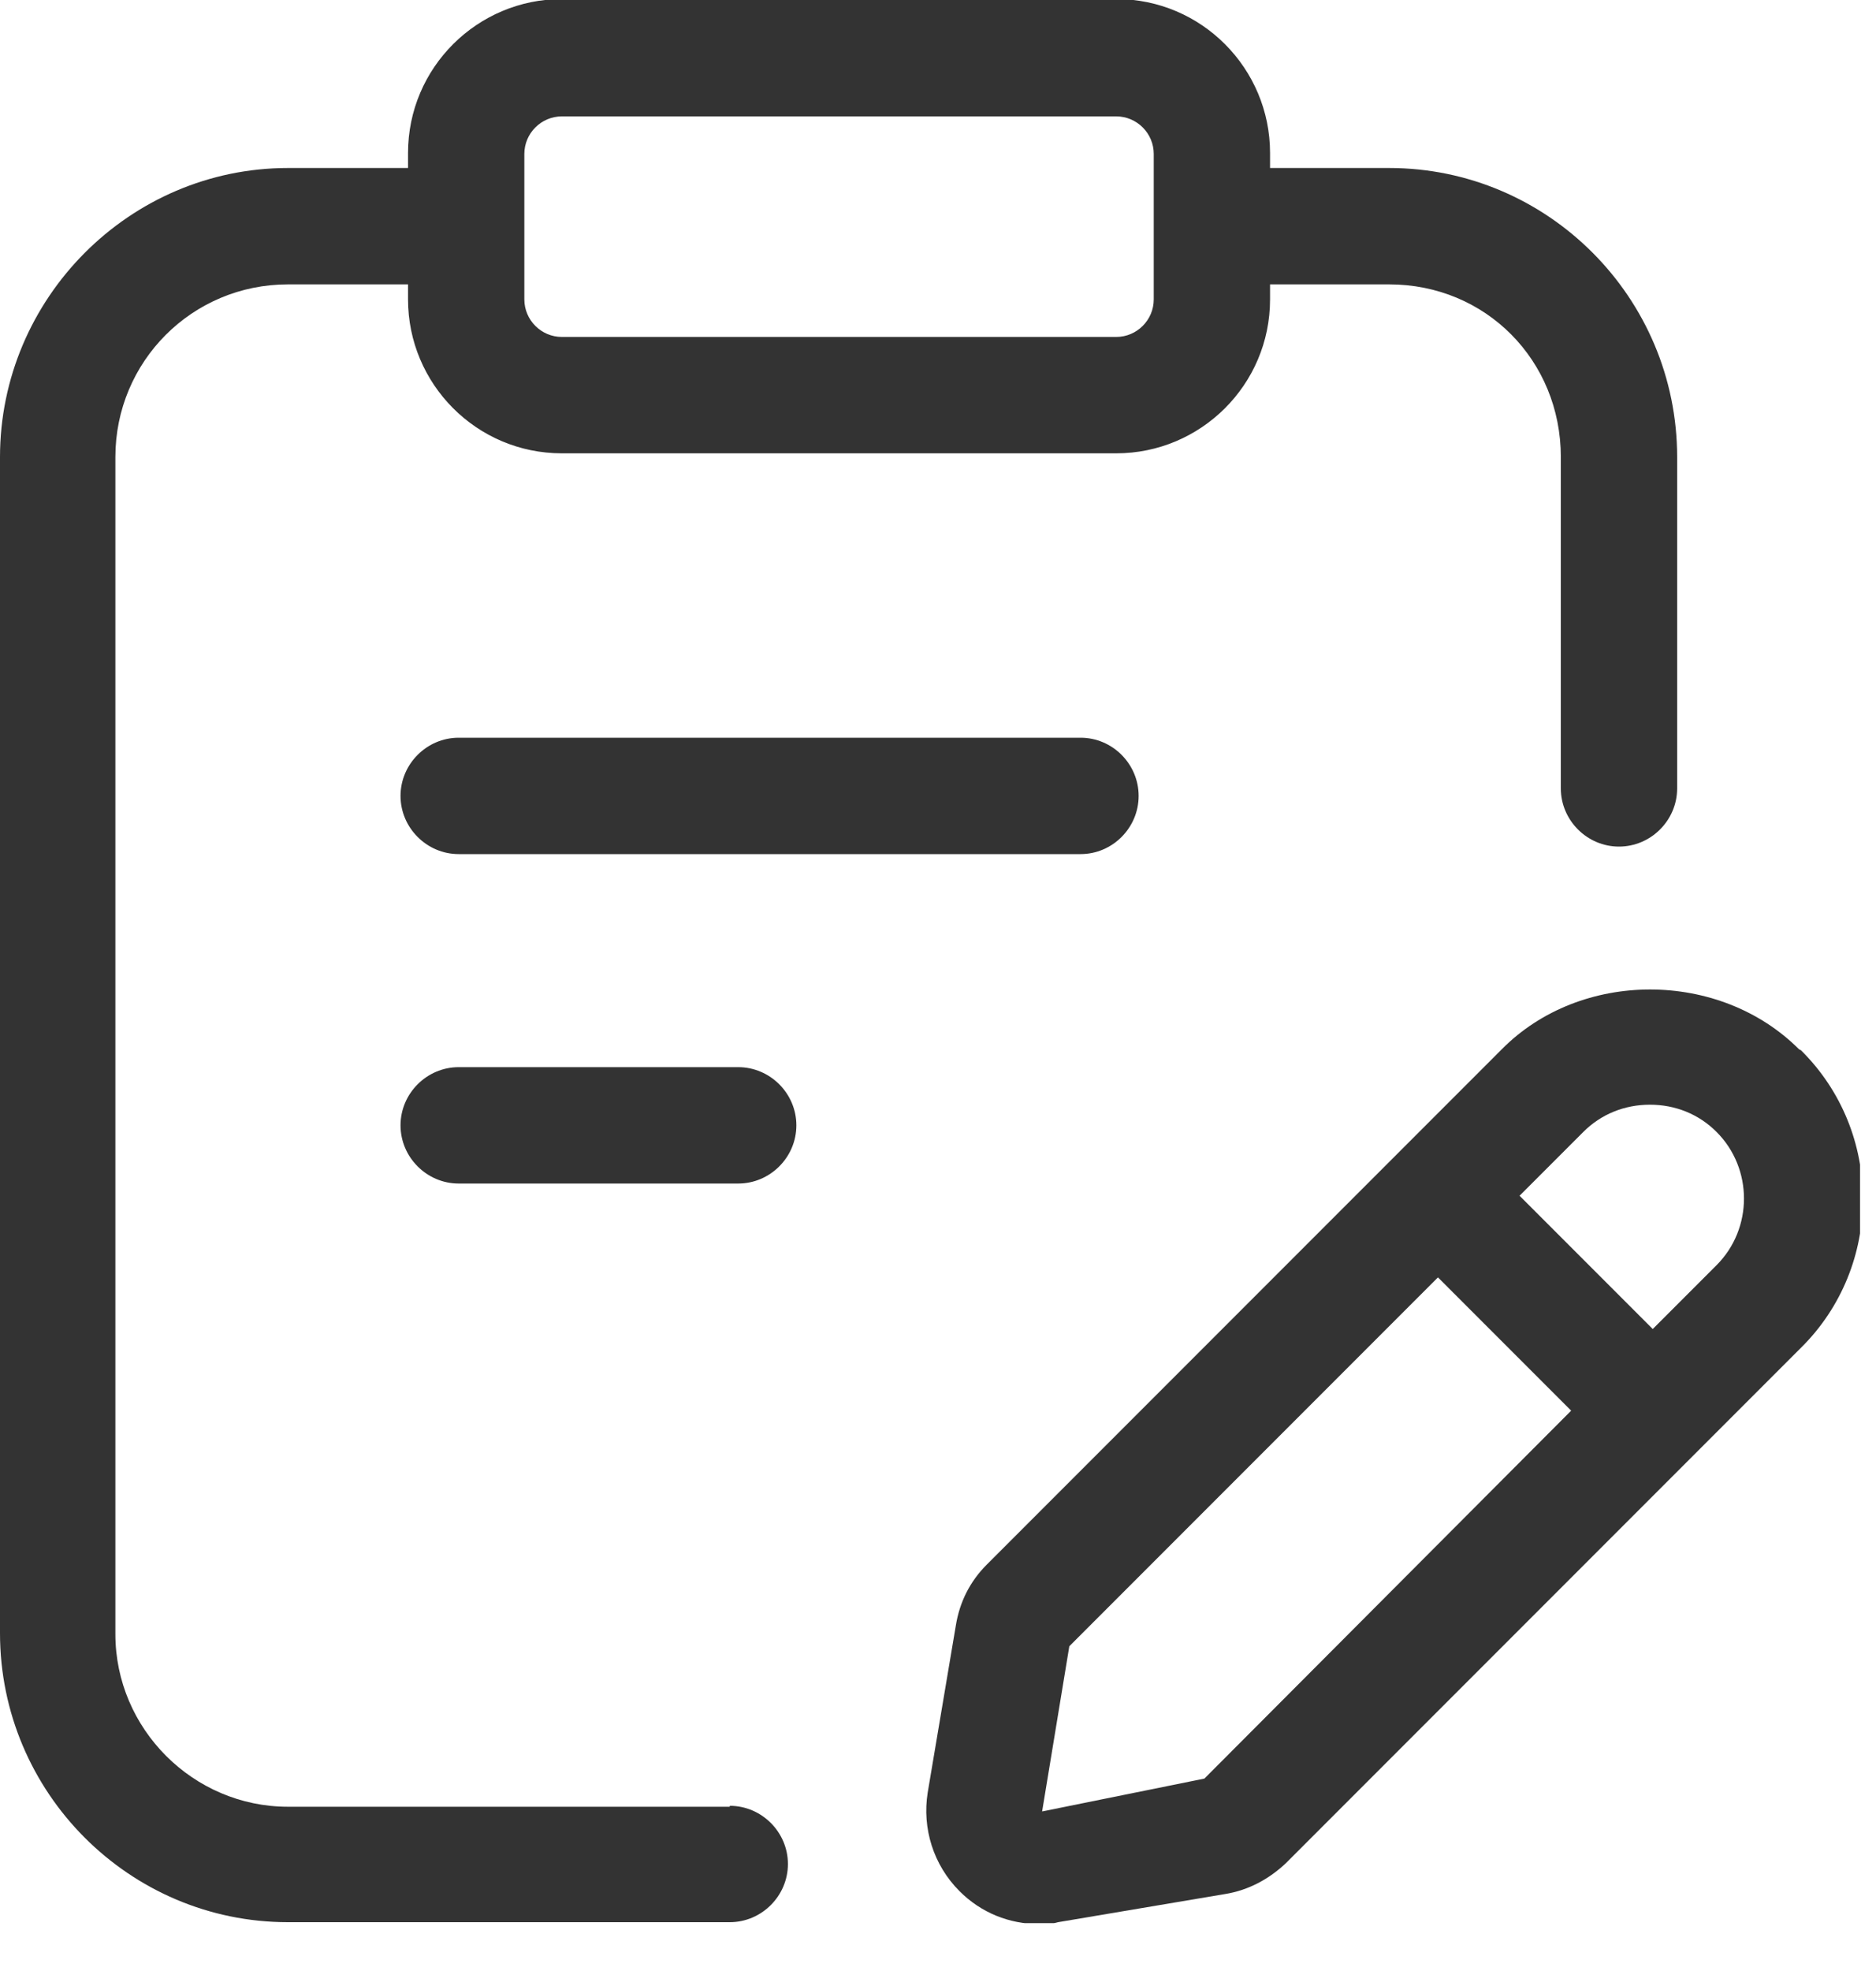
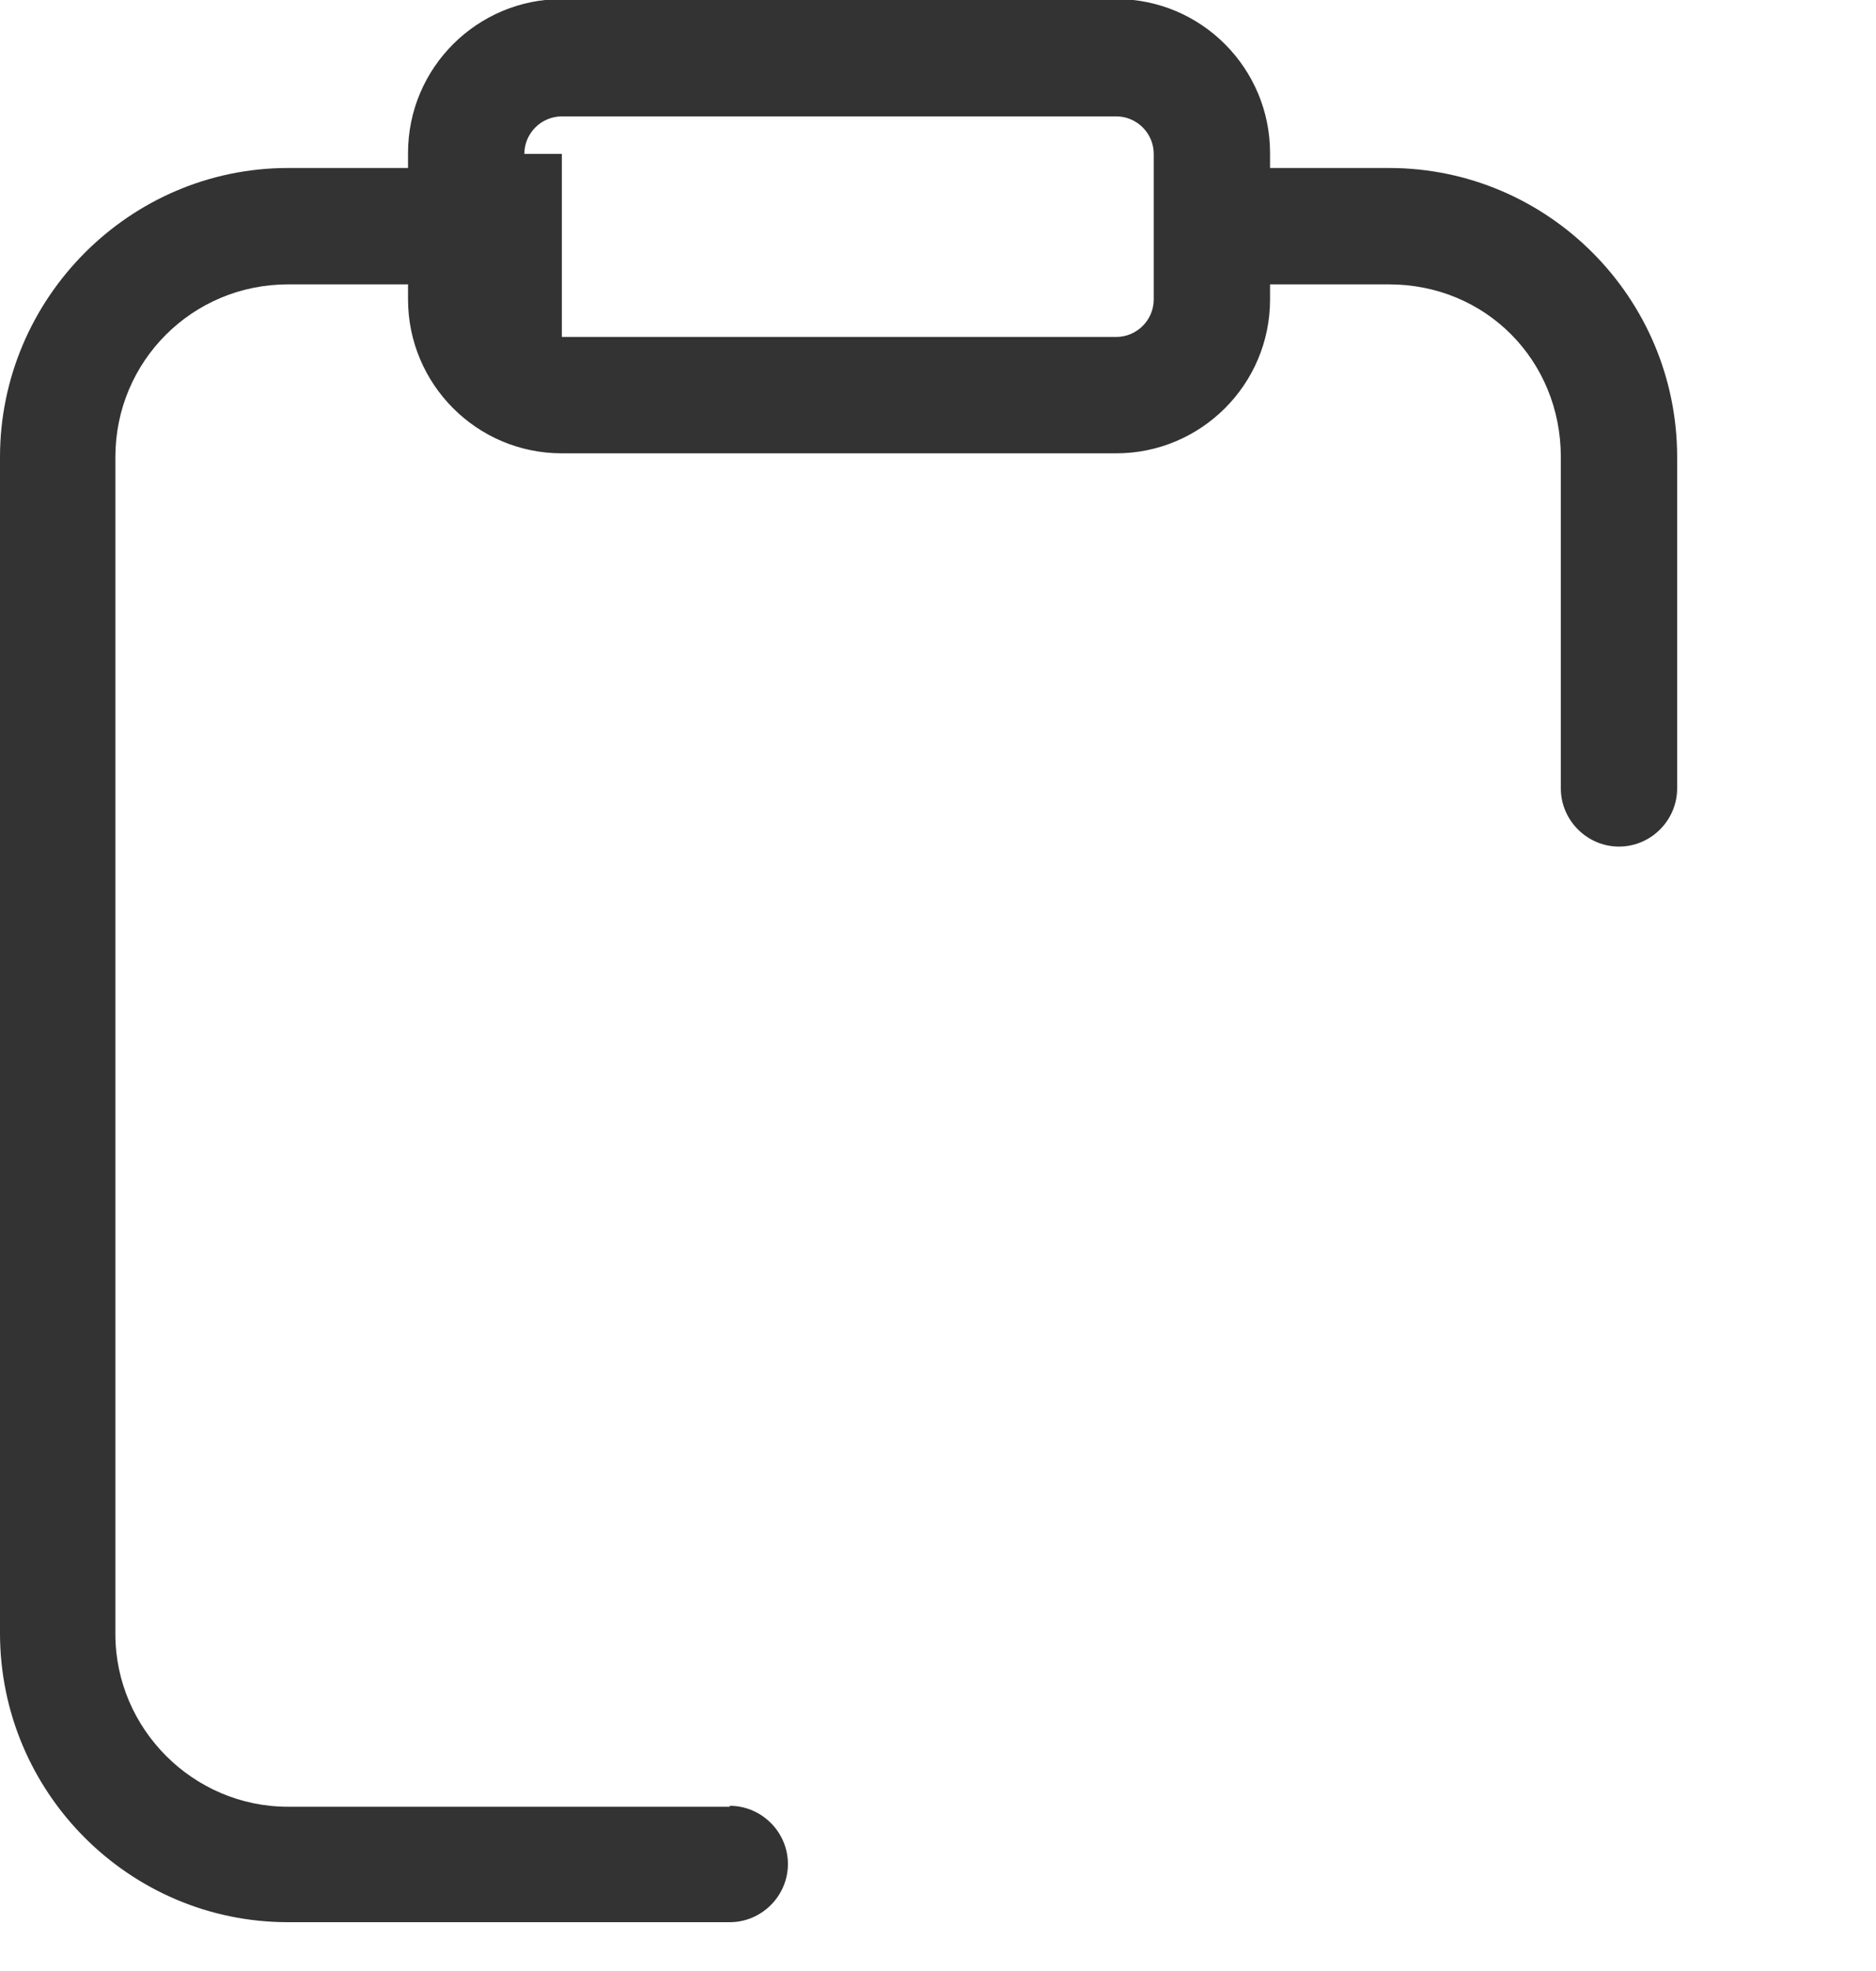
<svg xmlns="http://www.w3.org/2000/svg" width="20" height="21" viewBox="0 0 20 21" fill="none">
  <g clip-path="url(#clip0_260_10)">
-     <path d="M4.89 7.86C4.55 7.86 4.27 8.14 4.27 8.48C4.27 8.82 4.55 9.1 4.89 9.1H11.52C11.86 9.1 12.139 8.82 12.139 8.48C12.139 8.14 11.86 7.86 11.52 7.86H4.89Z" fill="#333333" />
-     <path d="M7.87 11.37H4.89C4.55 11.37 4.27 11.65 4.27 11.99C4.27 12.33 4.55 12.61 4.89 12.61H7.87C8.21 12.61 8.49 12.33 8.49 11.99C8.49 11.65 8.21 11.37 7.87 11.37Z" fill="#333333" />
-     <path d="M5.59 1.64C5.59 1.42 5.77 1.24 5.99 1.24H11.9C12.12 1.24 12.3 1.42 12.3 1.64V3.19C12.3 3.41 12.12 3.59 11.9 3.59H5.99C5.77 3.59 5.59 3.41 5.59 3.19V1.64ZM7.78 19.25H3.07C2.06 19.25 1.23 18.42 1.23 17.41V4.87C1.23 3.85 2.05 3.03 3.07 3.03H4.35V3.19C4.35 4.09 5.08 4.83 5.99 4.83H11.9C12.8 4.83 13.54 4.1 13.54 3.19V3.03H14.81C15.84 3.03 16.64 3.84 16.64 4.87V8.4C16.64 8.74 16.92 9.02 17.26 9.02C17.6 9.02 17.88 8.74 17.88 8.4V4.87C17.88 3.17 16.5 1.79 14.81 1.79H13.54V1.63C13.54 0.73 12.81 -0.01 11.9 -0.01H5.99C5.09 -0.01 4.35 0.72 4.35 1.63V1.79H3.07C1.38 1.79 0 3.18 0 4.87V17.4C0 19.1 1.38 20.48 3.07 20.48H7.78C8.12 20.48 8.4 20.2 8.4 19.86C8.4 19.52 8.12 19.24 7.78 19.24V19.25Z" fill="#333333" />
-     <path d="M18.3 13.48L17.62 14.16L16.2 12.74L16.88 12.06C17.07 11.87 17.32 11.77 17.59 11.77C17.86 11.77 18.11 11.87 18.3 12.06C18.69 12.45 18.69 13.09 18.3 13.48ZM12.84 18.95L11.11 19.3L11.4 17.54L15.33 13.61L16.75 15.03L12.84 18.95ZM19.18 11.18C18.33 10.33 16.85 10.33 16.01 11.18L10.52 16.67C10.34 16.85 10.23 17.07 10.19 17.32L9.89 19.1C9.83 19.48 9.95 19.87 10.23 20.15C10.46 20.38 10.76 20.5 11.08 20.5C11.15 20.5 11.21 20.5 11.28 20.48L13.06 20.18C13.31 20.14 13.53 20.02 13.71 19.85L19.2 14.36C20.08 13.49 20.08 12.06 19.2 11.19L19.18 11.18Z" fill="#333333" />
+     <path d="M5.59 1.64C5.59 1.42 5.77 1.24 5.99 1.24H11.9C12.12 1.24 12.3 1.42 12.3 1.64V3.19C12.3 3.41 12.12 3.59 11.9 3.59H5.99V1.64ZM7.78 19.25H3.07C2.06 19.25 1.23 18.42 1.23 17.41V4.87C1.23 3.85 2.05 3.03 3.07 3.03H4.35V3.19C4.35 4.09 5.08 4.83 5.99 4.83H11.9C12.8 4.83 13.54 4.1 13.54 3.19V3.03H14.81C15.84 3.03 16.64 3.84 16.64 4.87V8.4C16.64 8.74 16.92 9.02 17.26 9.02C17.6 9.02 17.88 8.74 17.88 8.4V4.87C17.88 3.17 16.5 1.79 14.81 1.79H13.54V1.63C13.54 0.73 12.81 -0.01 11.9 -0.01H5.99C5.09 -0.01 4.35 0.72 4.35 1.63V1.79H3.07C1.38 1.79 0 3.18 0 4.87V17.4C0 19.1 1.38 20.48 3.07 20.48H7.78C8.12 20.48 8.4 20.2 8.4 19.86C8.4 19.52 8.12 19.24 7.78 19.24V19.25Z" fill="#333333" />
  </g>
  <defs>
    <clipPath id="clip0_260_10">
      <rect width="19.83" height="20.49" fill="white" />
    </clipPath>
  </defs>
</svg>